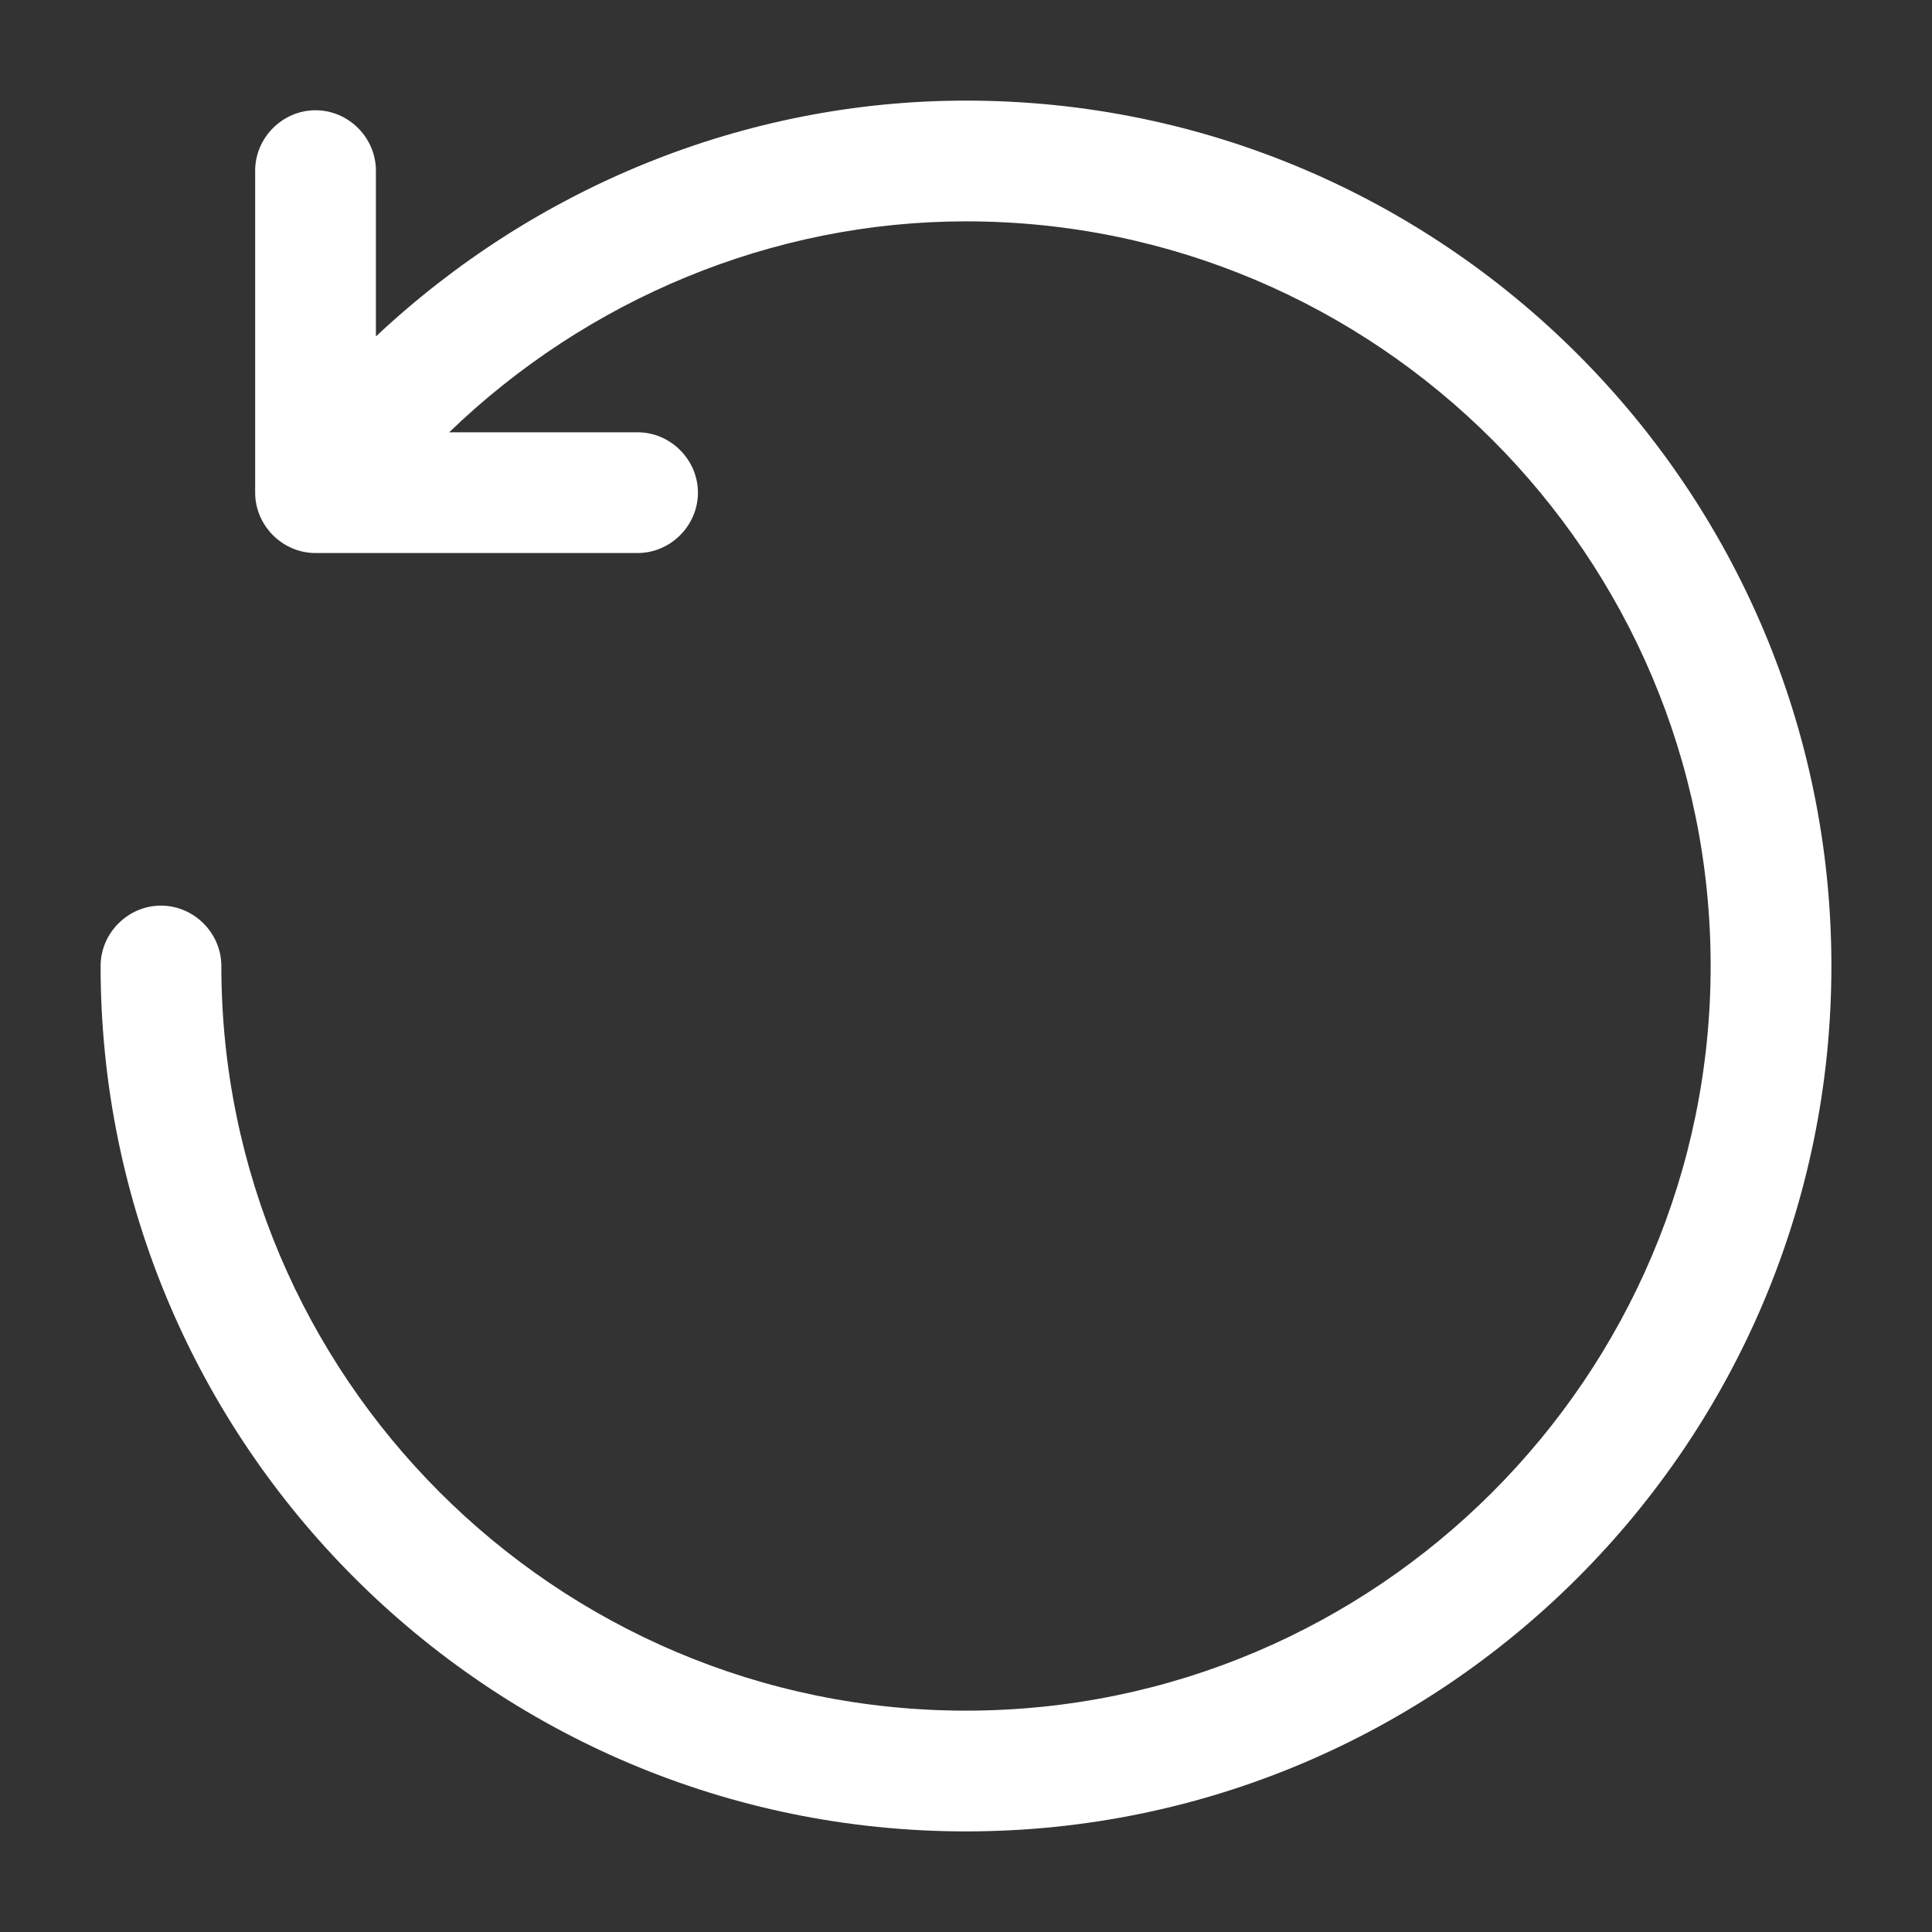
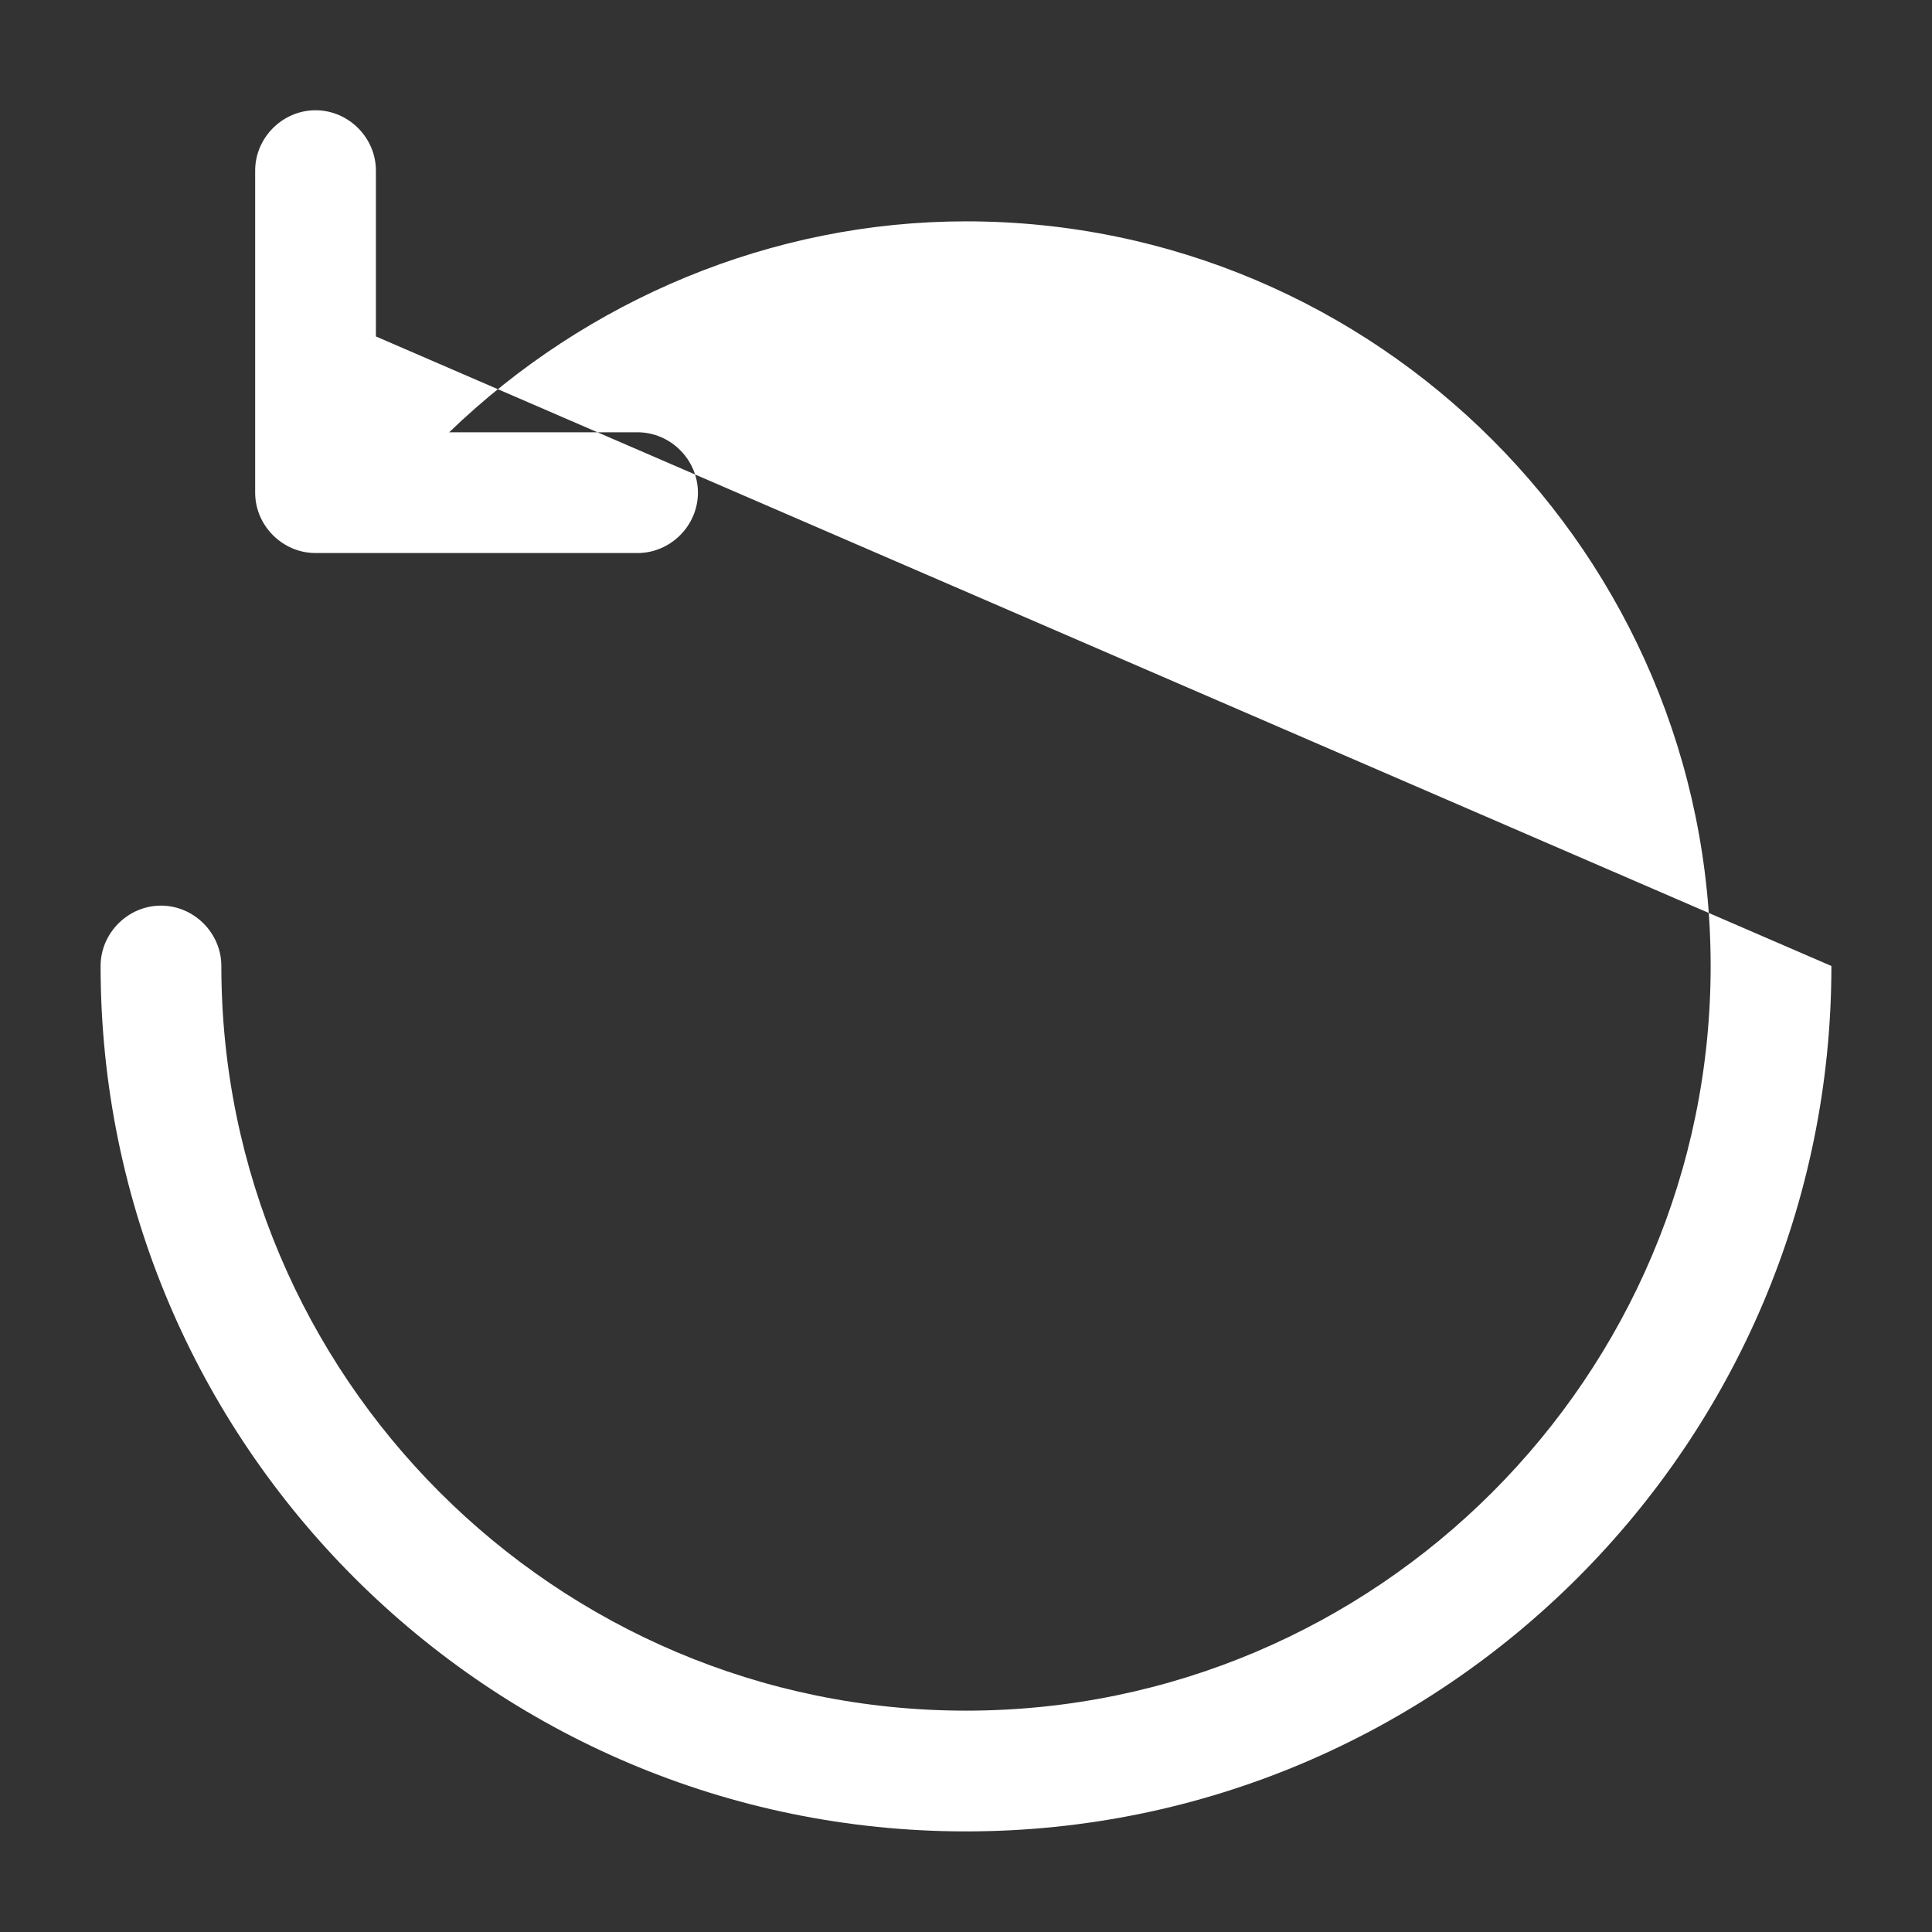
<svg xmlns="http://www.w3.org/2000/svg" width="100px" height="100px" version="1.1" viewBox="0 0 100 100" aria-hidden="true" style="fill:url(#CerosGradient_id4f3b513db);">
  <rect x="0" y="0" width="100" height="100" fill="#333333" stroke="none" />
  <defs>
    <linearGradient class="cerosgradient" data-cerosgradient="true" id="CerosGradient_id4f3b513db" gradientUnits="userSpaceOnUse" x1="50%" y1="100%" x2="50%" y2="0%">
      <stop offset="0%" stop-color="#FFFFFF" />
      <stop offset="100%" stop-color="#FFFFFF" />
    </linearGradient>
    <linearGradient />
  </defs>
-   <path d="m94.793 50c0 24.707-20.082 44.793-44.793 44.793-24.707 0-44.793-20.086-44.793-44.793 0-1.707 1.418-3.125 3.125-3.125s3.125 1.418 3.125 3.125c0 21.25 17.293 38.543 38.543 38.543s38.543-17.293 38.543-38.543-17.293-38.543-38.543-38.543c-10.043 0-19.625 4.043-26.75 10.918h9.75c1.707 0 3.125 1.418 3.125 3.125s-1.418 3.125-3.125 3.125h-16.668c-1.707 0-3.125-1.418-3.125-3.125v-16.668c0-1.707 1.418-3.125 3.125-3.125s3.125 1.418 3.125 3.125v8.582c8.207-7.707 19.082-12.207 30.543-12.207 24.707 0 44.793 20.082 44.793 44.793z" style="fill:url(#CerosGradient_id4f3b513db);" />
+   <path d="m94.793 50c0 24.707-20.082 44.793-44.793 44.793-24.707 0-44.793-20.086-44.793-44.793 0-1.707 1.418-3.125 3.125-3.125s3.125 1.418 3.125 3.125c0 21.25 17.293 38.543 38.543 38.543s38.543-17.293 38.543-38.543-17.293-38.543-38.543-38.543c-10.043 0-19.625 4.043-26.75 10.918h9.75c1.707 0 3.125 1.418 3.125 3.125s-1.418 3.125-3.125 3.125h-16.668c-1.707 0-3.125-1.418-3.125-3.125v-16.668c0-1.707 1.418-3.125 3.125-3.125s3.125 1.418 3.125 3.125v8.582z" style="fill:url(#CerosGradient_id4f3b513db);" />
</svg>